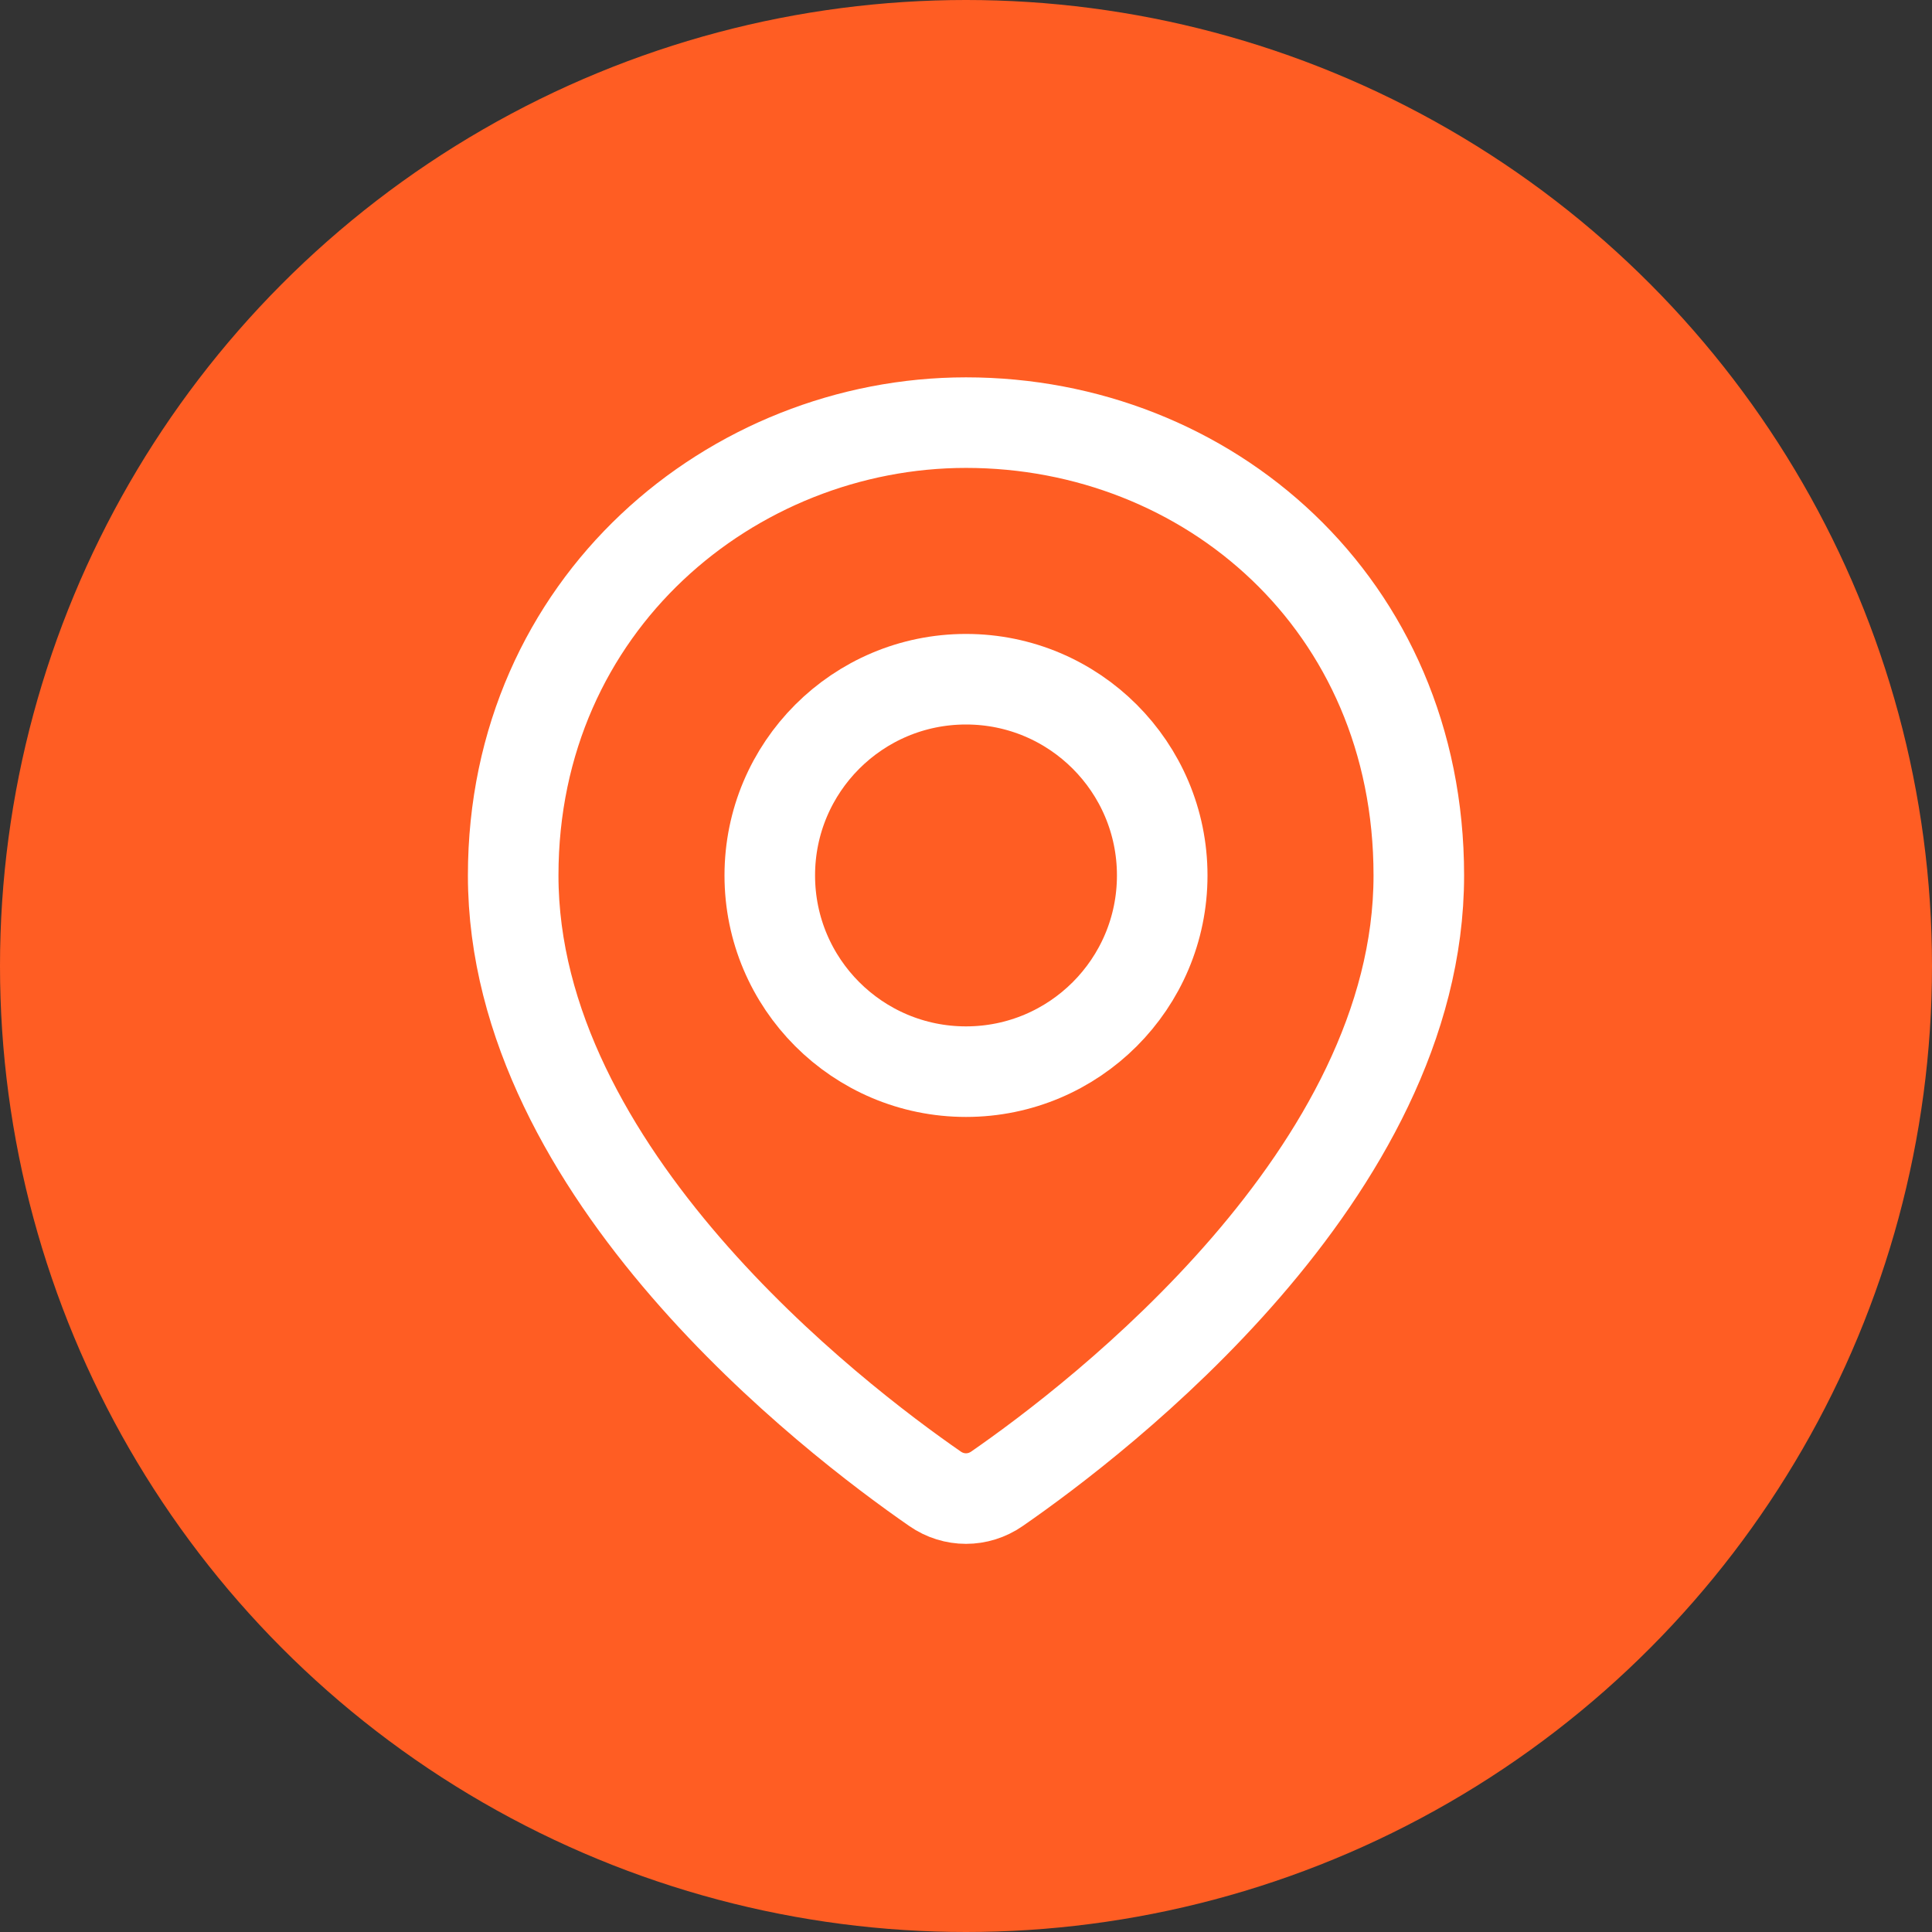
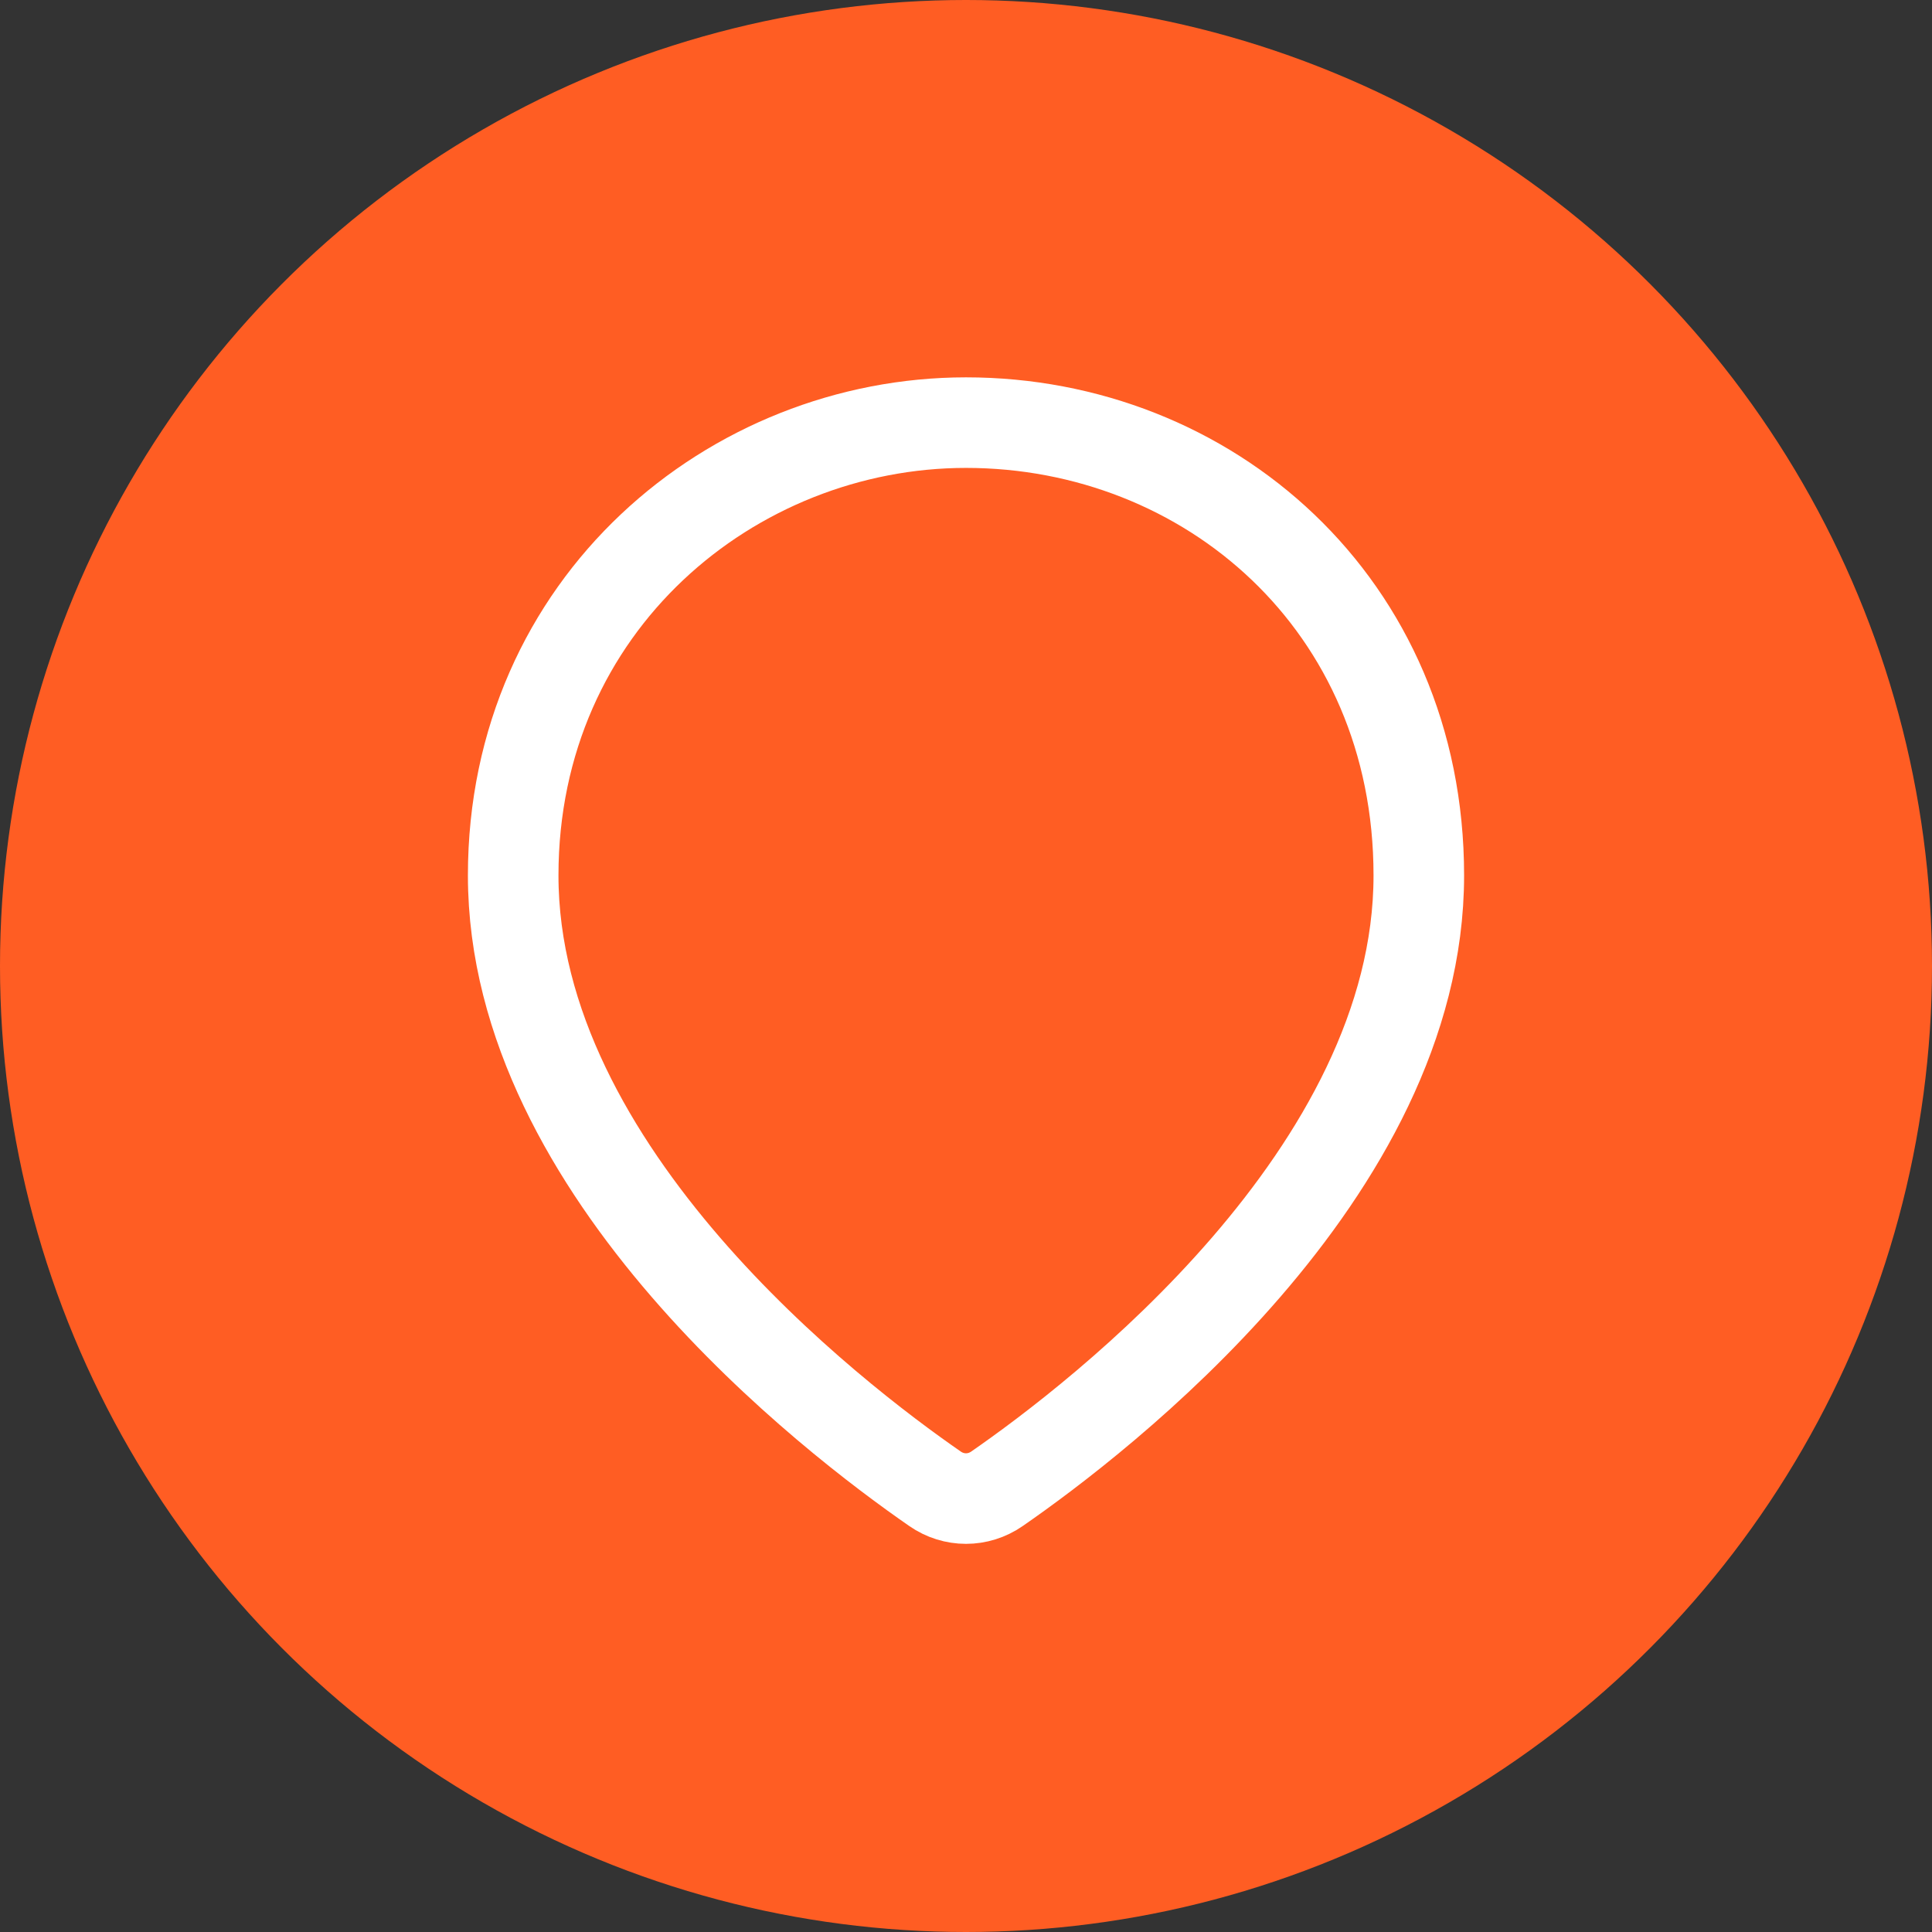
<svg xmlns="http://www.w3.org/2000/svg" width="32" height="32" viewBox="0 0 32 32" fill="none">
  <rect x="0" y="0" width="32" height="32" fill="#333333" stroke="none" />
  <circle cx="16" cy="16" r="16" fill="#FF5D23" />
  <path d="M23.5 14.5C23.5 19.429 18.205 23.488 16.513 24.659C16.202 24.875 15.798 24.875 15.487 24.659C13.795 23.488 8.5 19.429 8.5 14.5C8.5 10 12.134 7 16 7C20 7 23.5 10 23.5 14.5Z" stroke="white" stroke-width="1.5" />
-   <circle cx="16" cy="14.5" r="3.25" stroke="white" stroke-width="1.5" />
</svg>